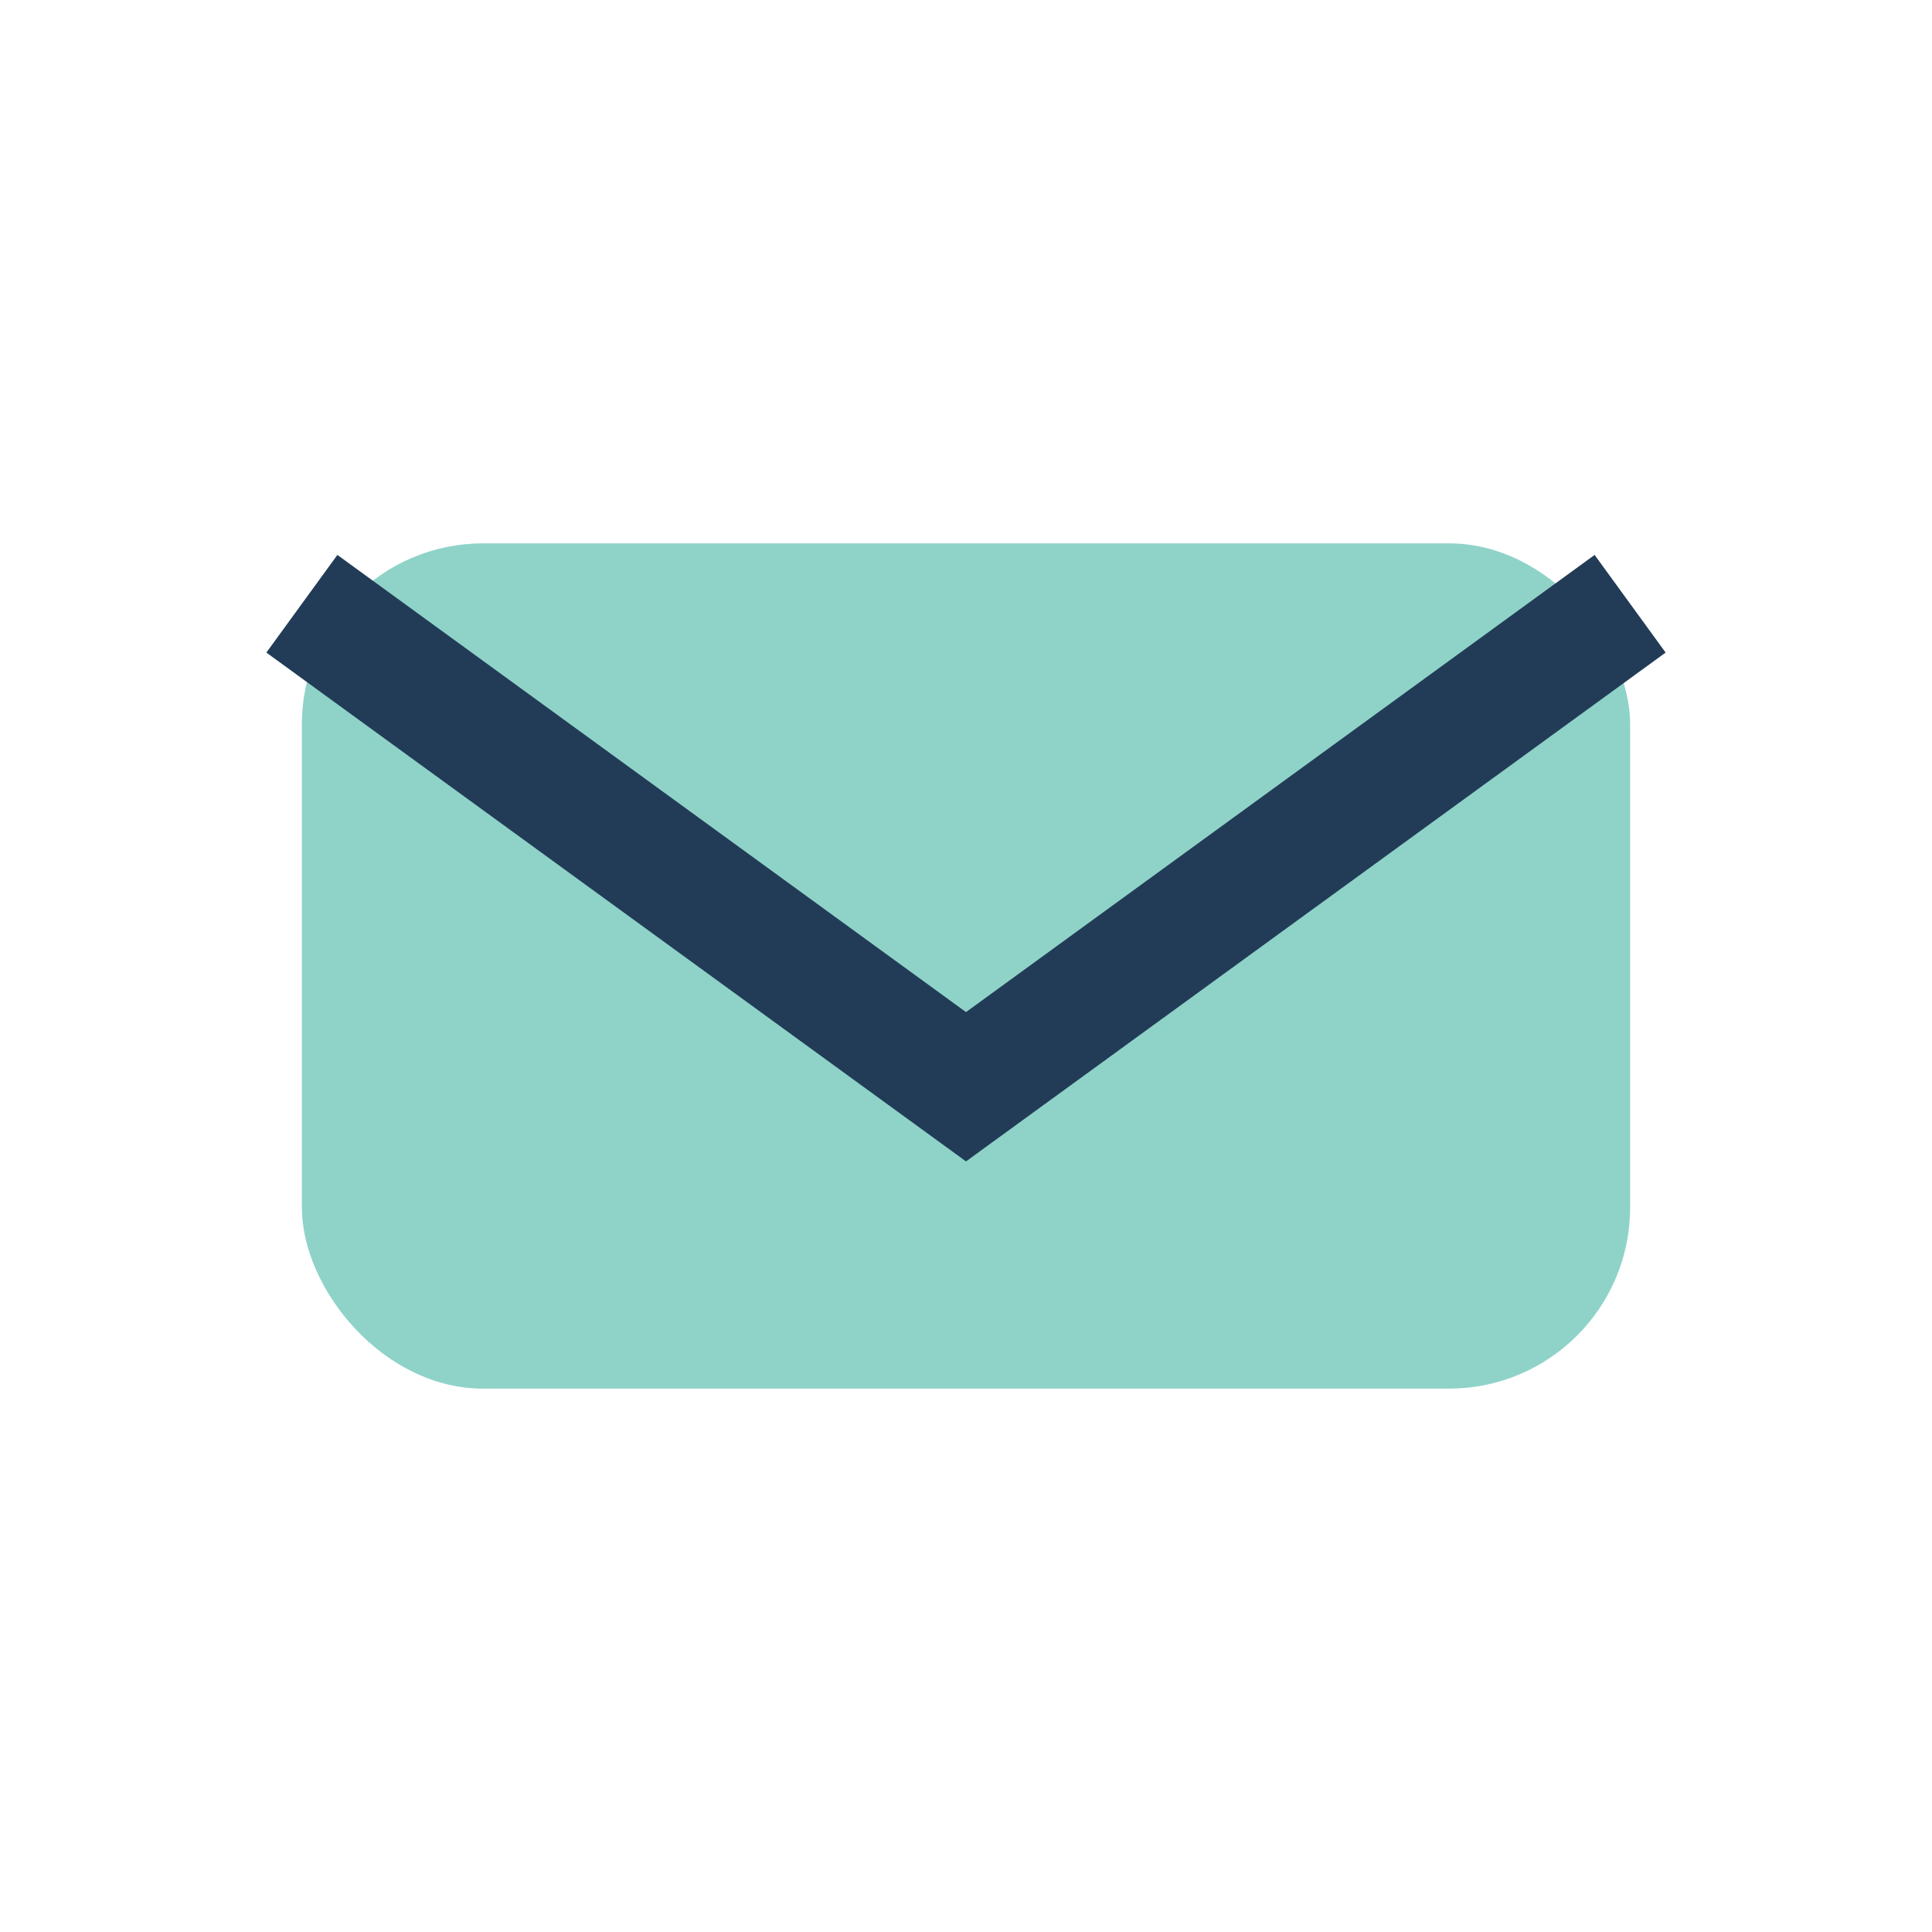
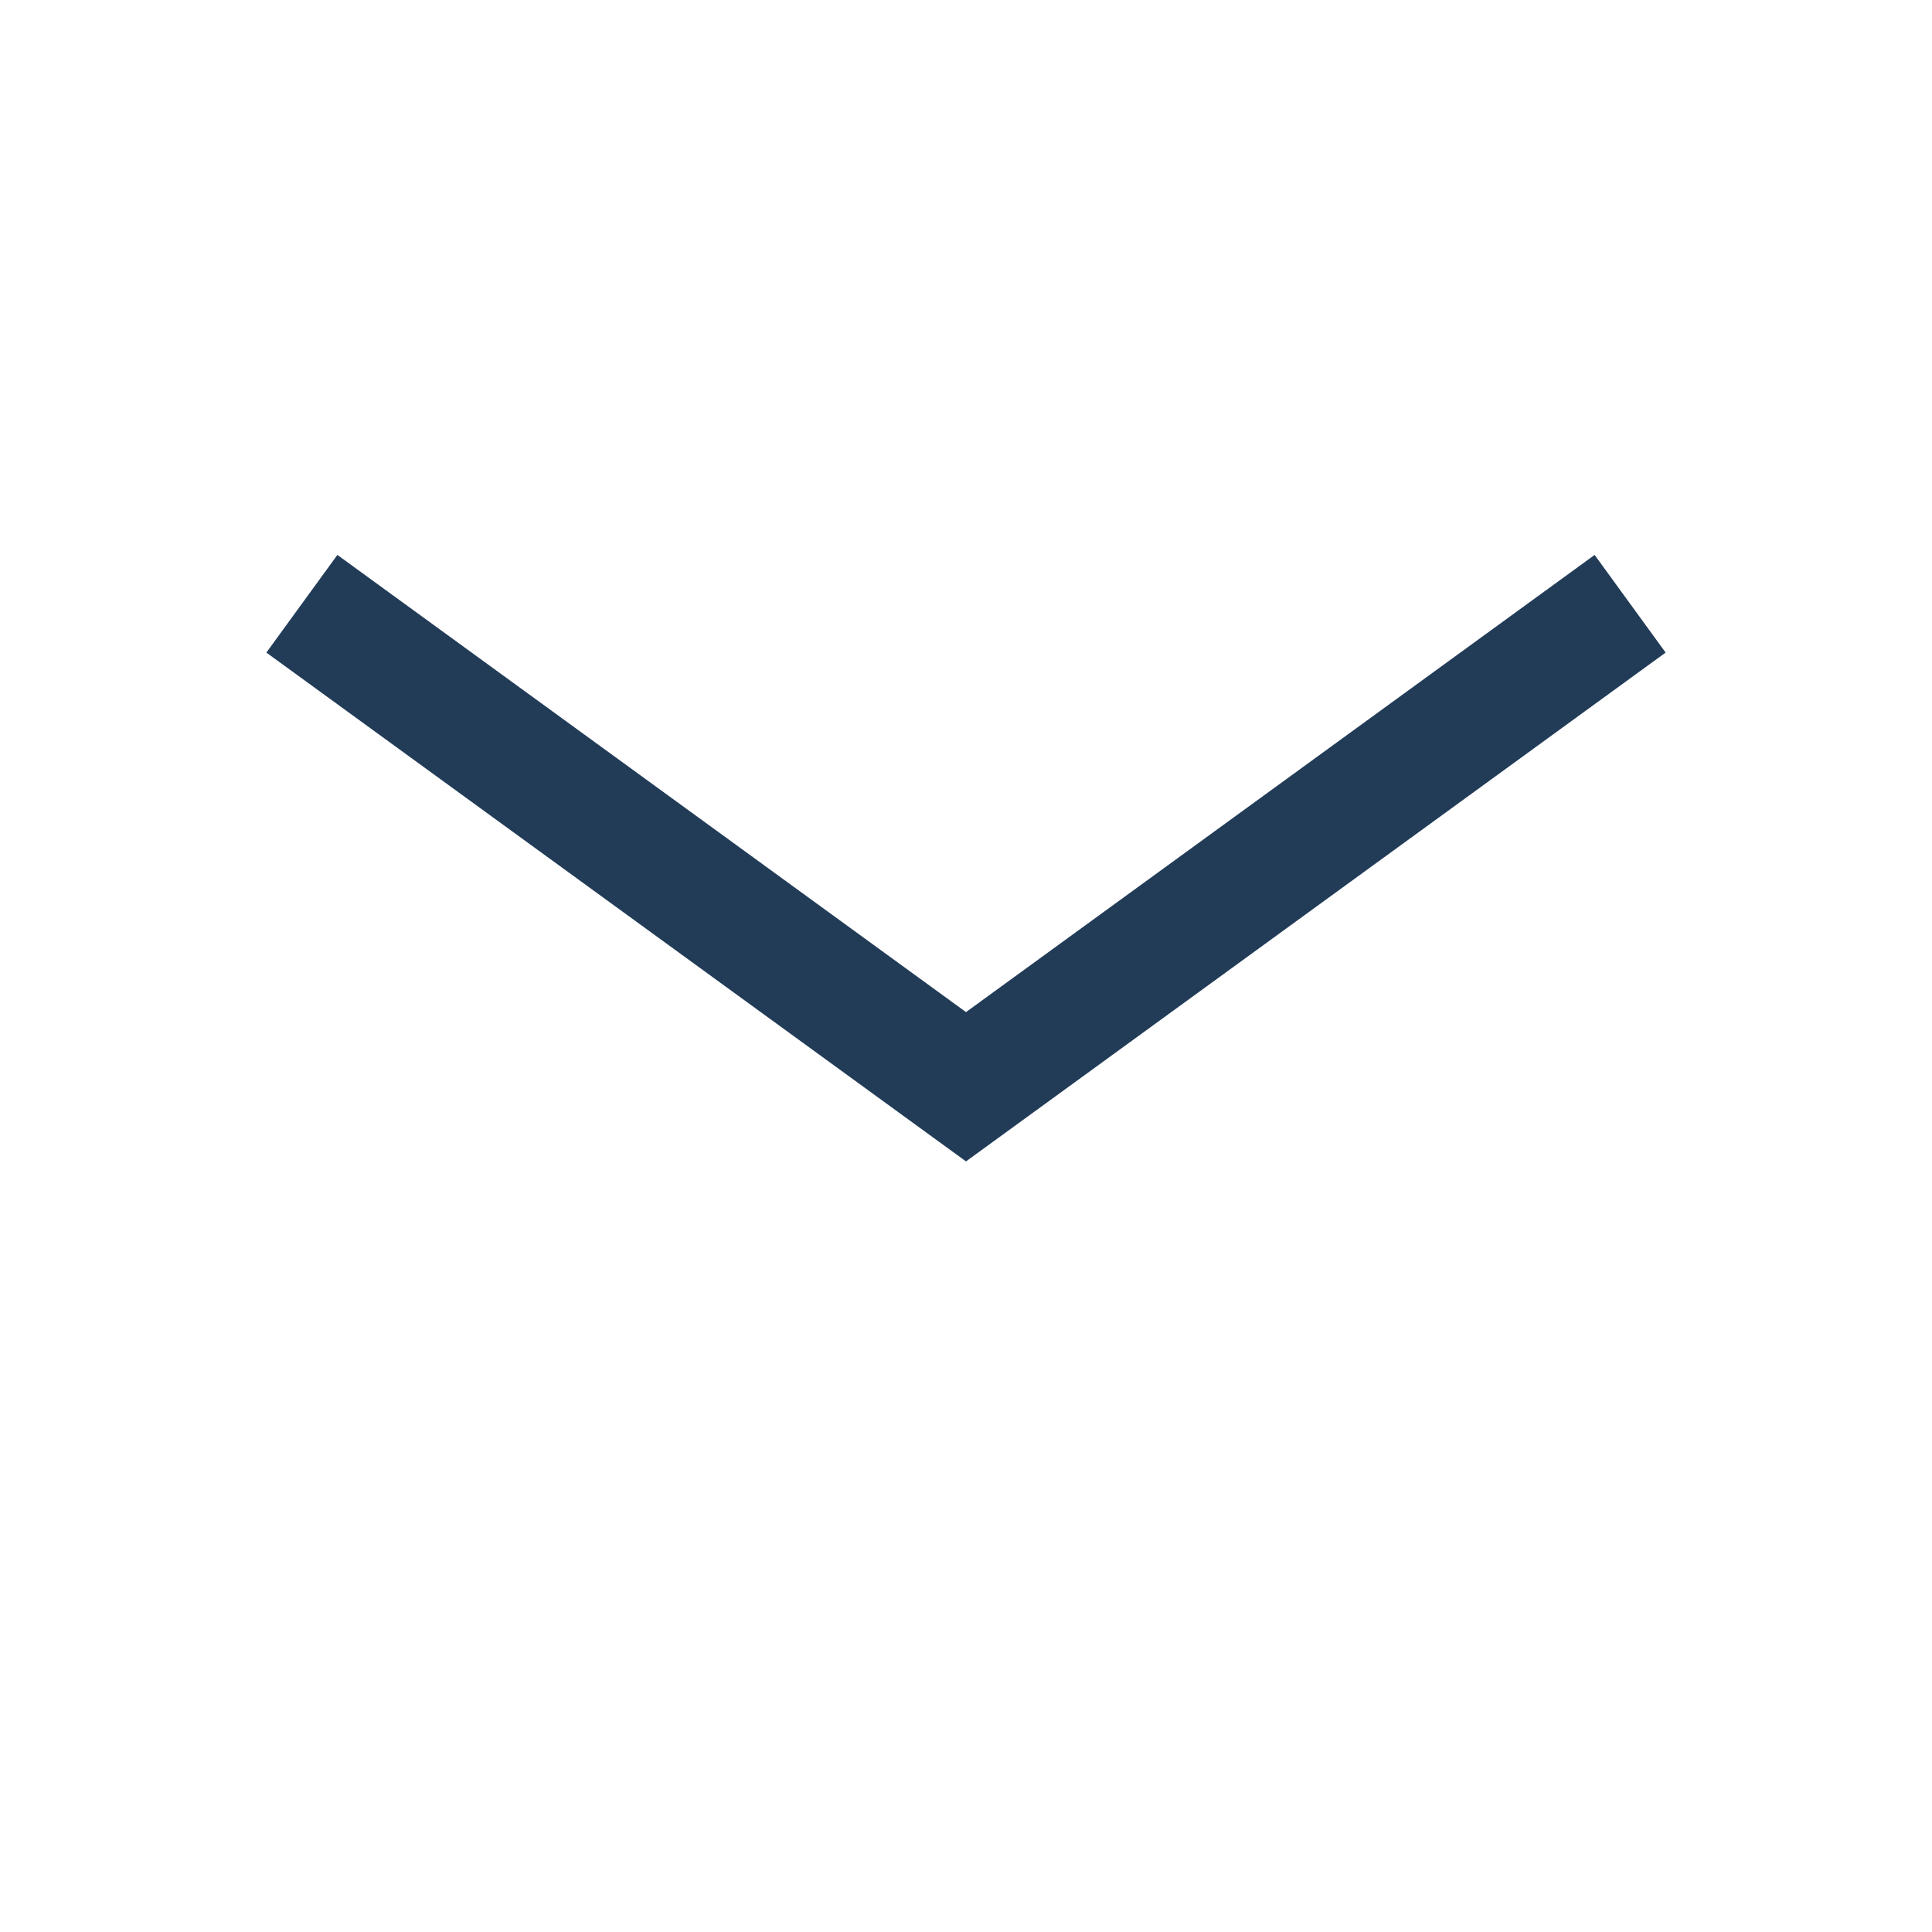
<svg xmlns="http://www.w3.org/2000/svg" width="32" height="32" viewBox="0 0 32 32">
-   <rect x="5" y="9" width="22" height="14" rx="3" fill="#8FD3C8" />
  <path d="M5 10l11 8 11-8" stroke="#223C58" stroke-width="2" fill="none" />
</svg>